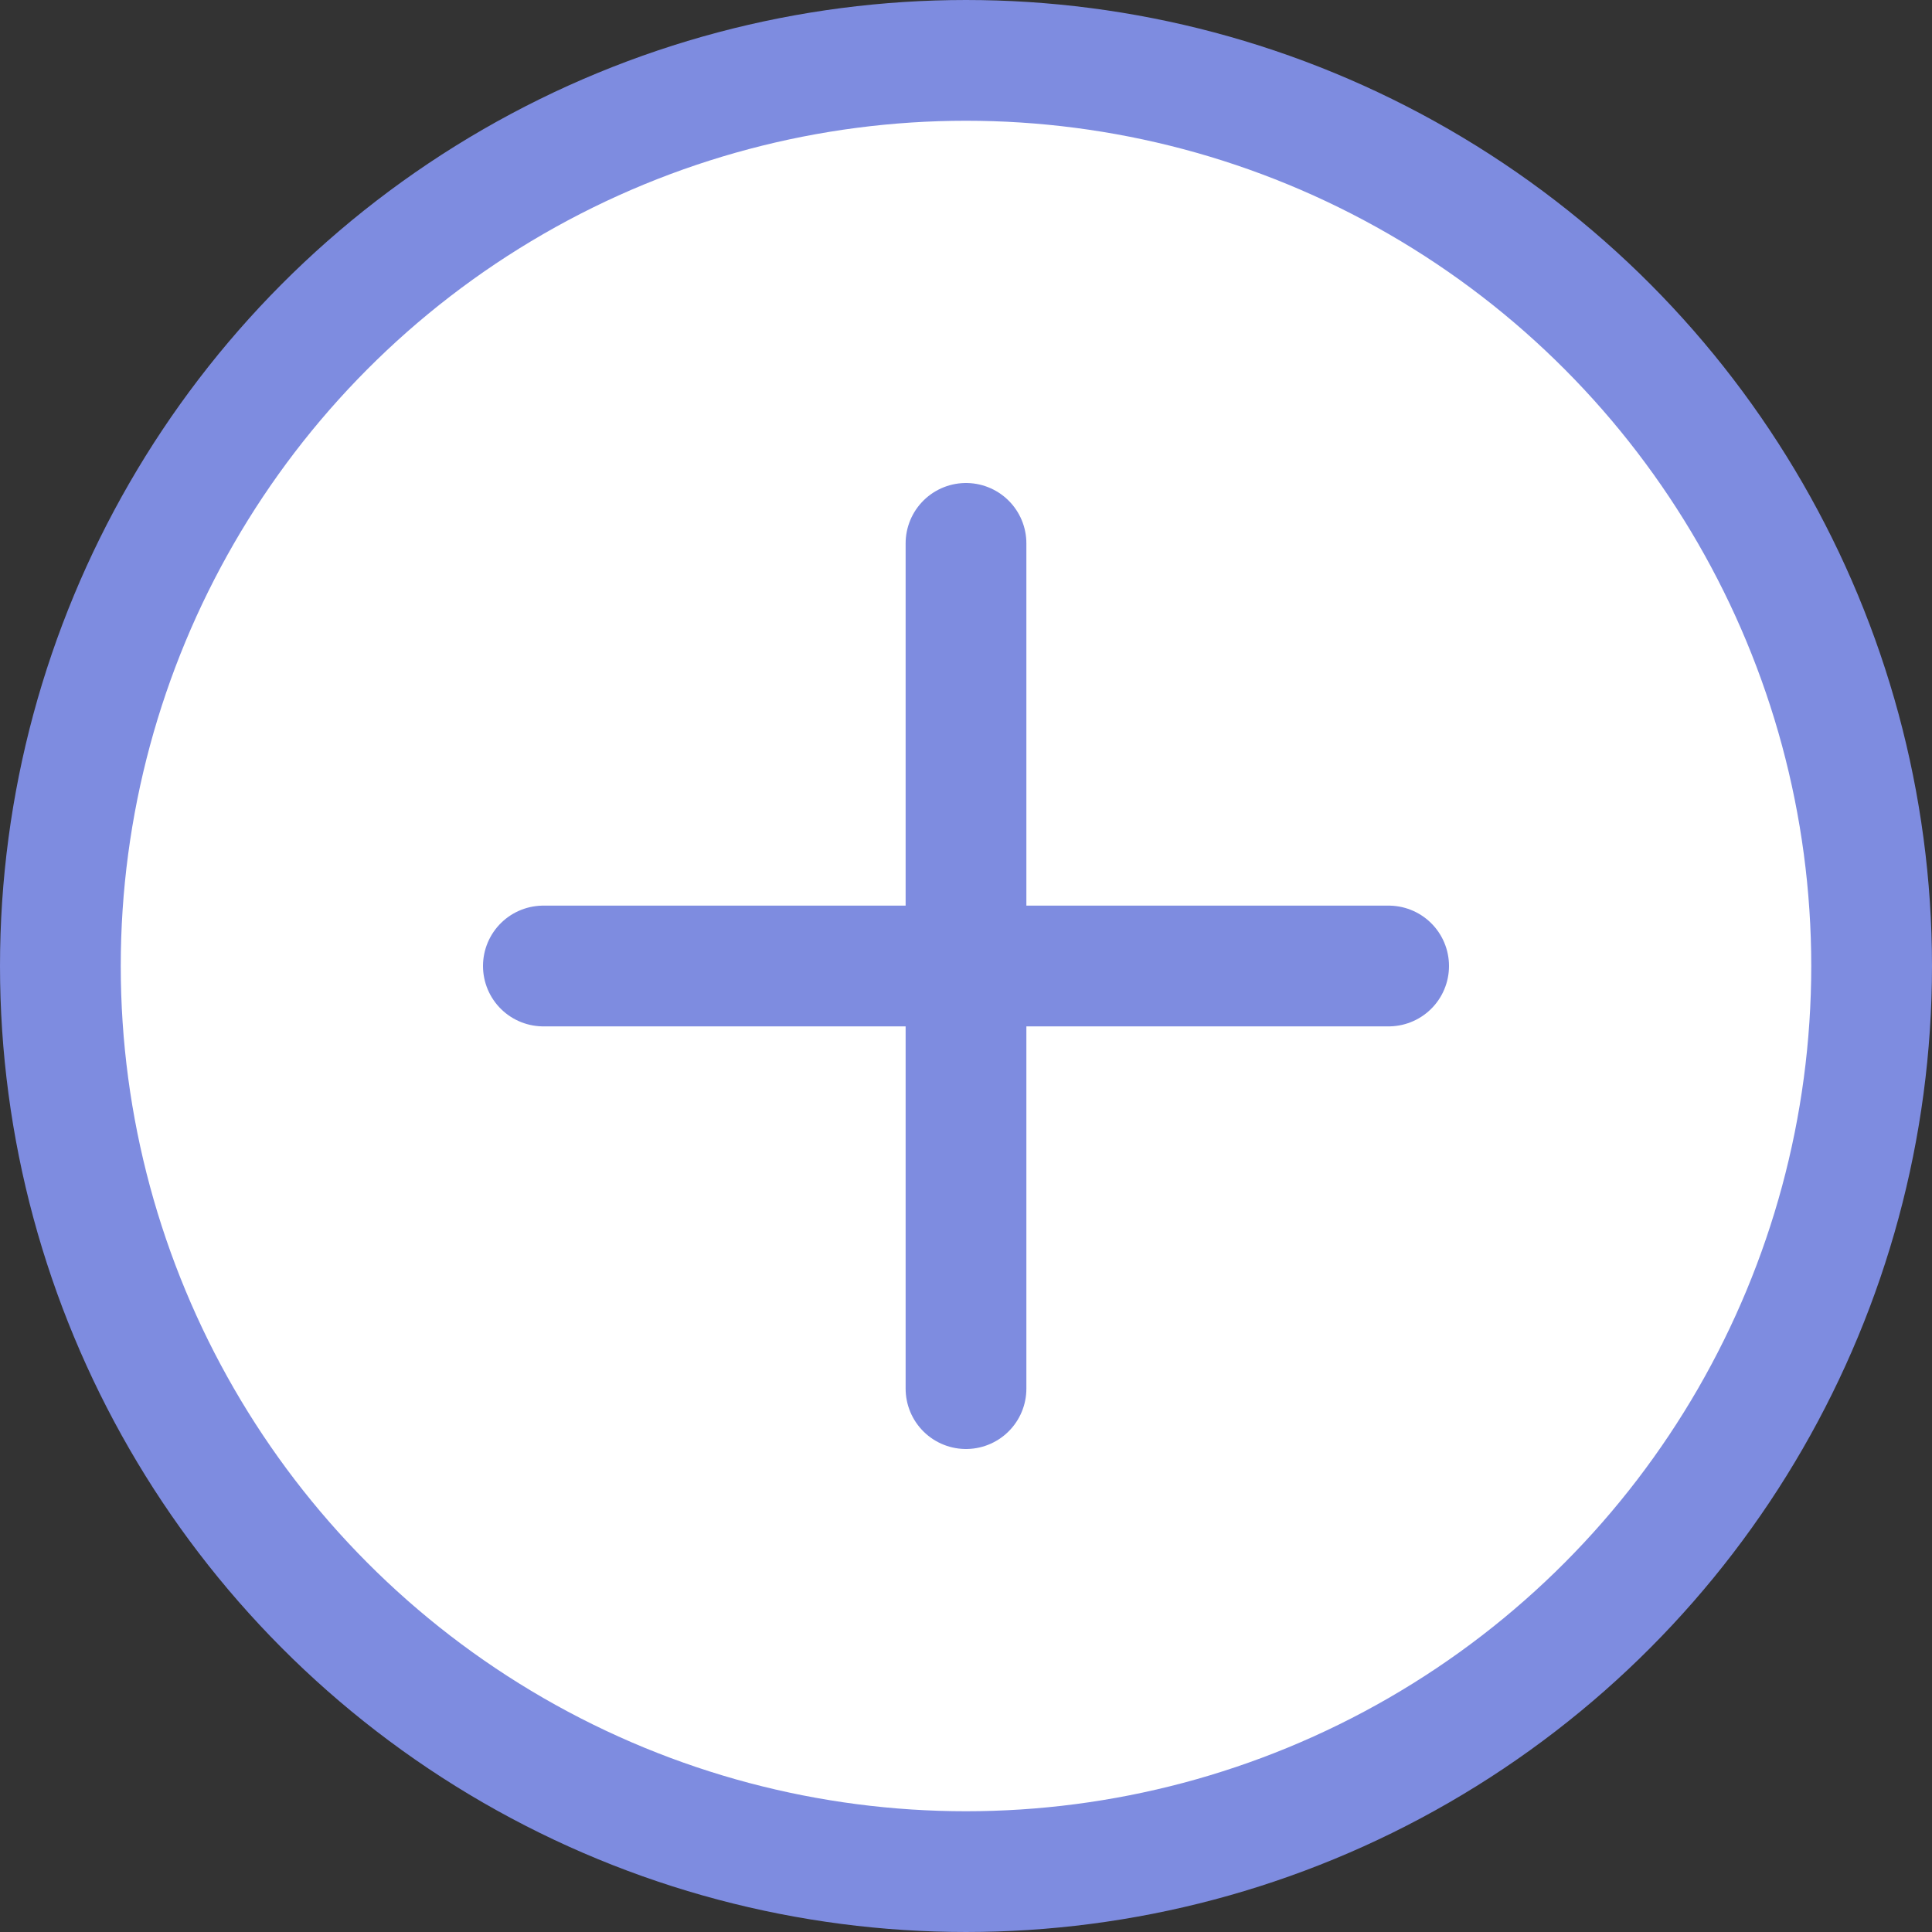
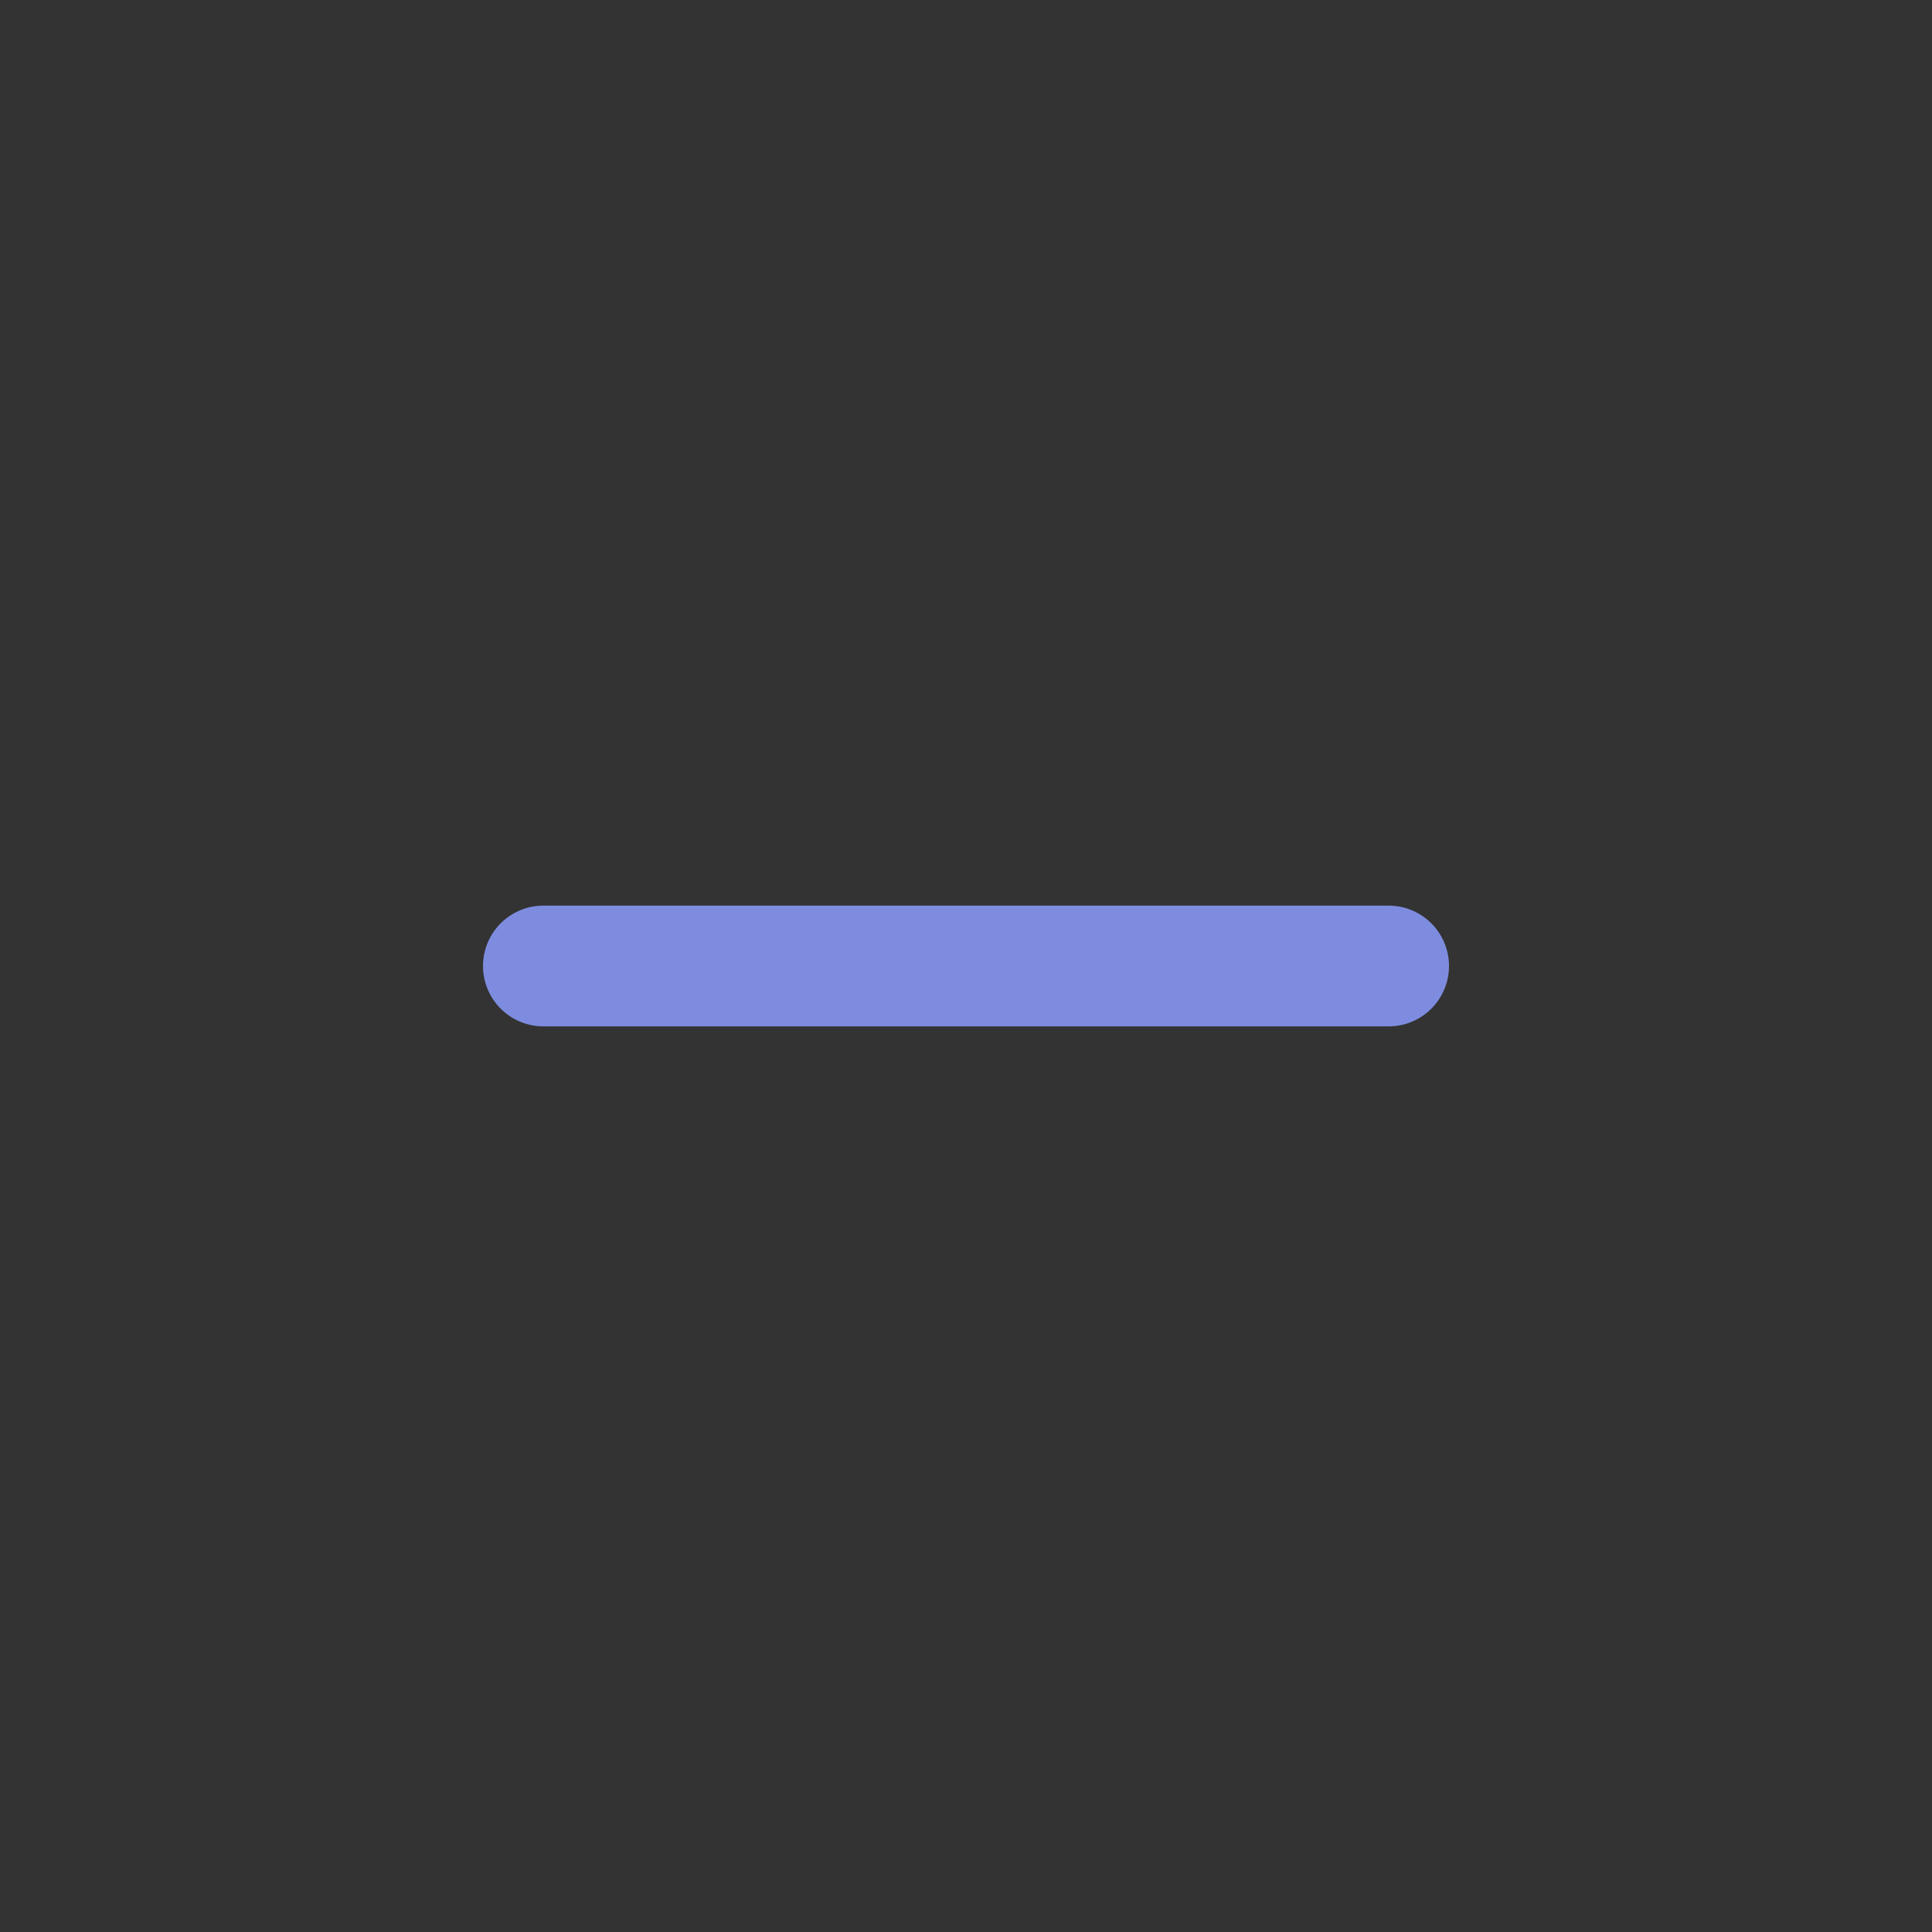
<svg xmlns="http://www.w3.org/2000/svg" width="32" height="32" viewBox="0 0 32 32" fill="none">
  <rect x="0" y="0" width="32" height="32" fill="#333333" stroke="none" />
-   <circle cx="16" cy="16" r="15" fill="white" stroke="#7E8CE0" stroke-width="2" />
-   <path d="M9 16H23M16 9V23" stroke="#7E8CE0" stroke-width="2" stroke-linecap="round" />
+   <path d="M9 16H23M16 9" stroke="#7E8CE0" stroke-width="2" stroke-linecap="round" />
</svg>